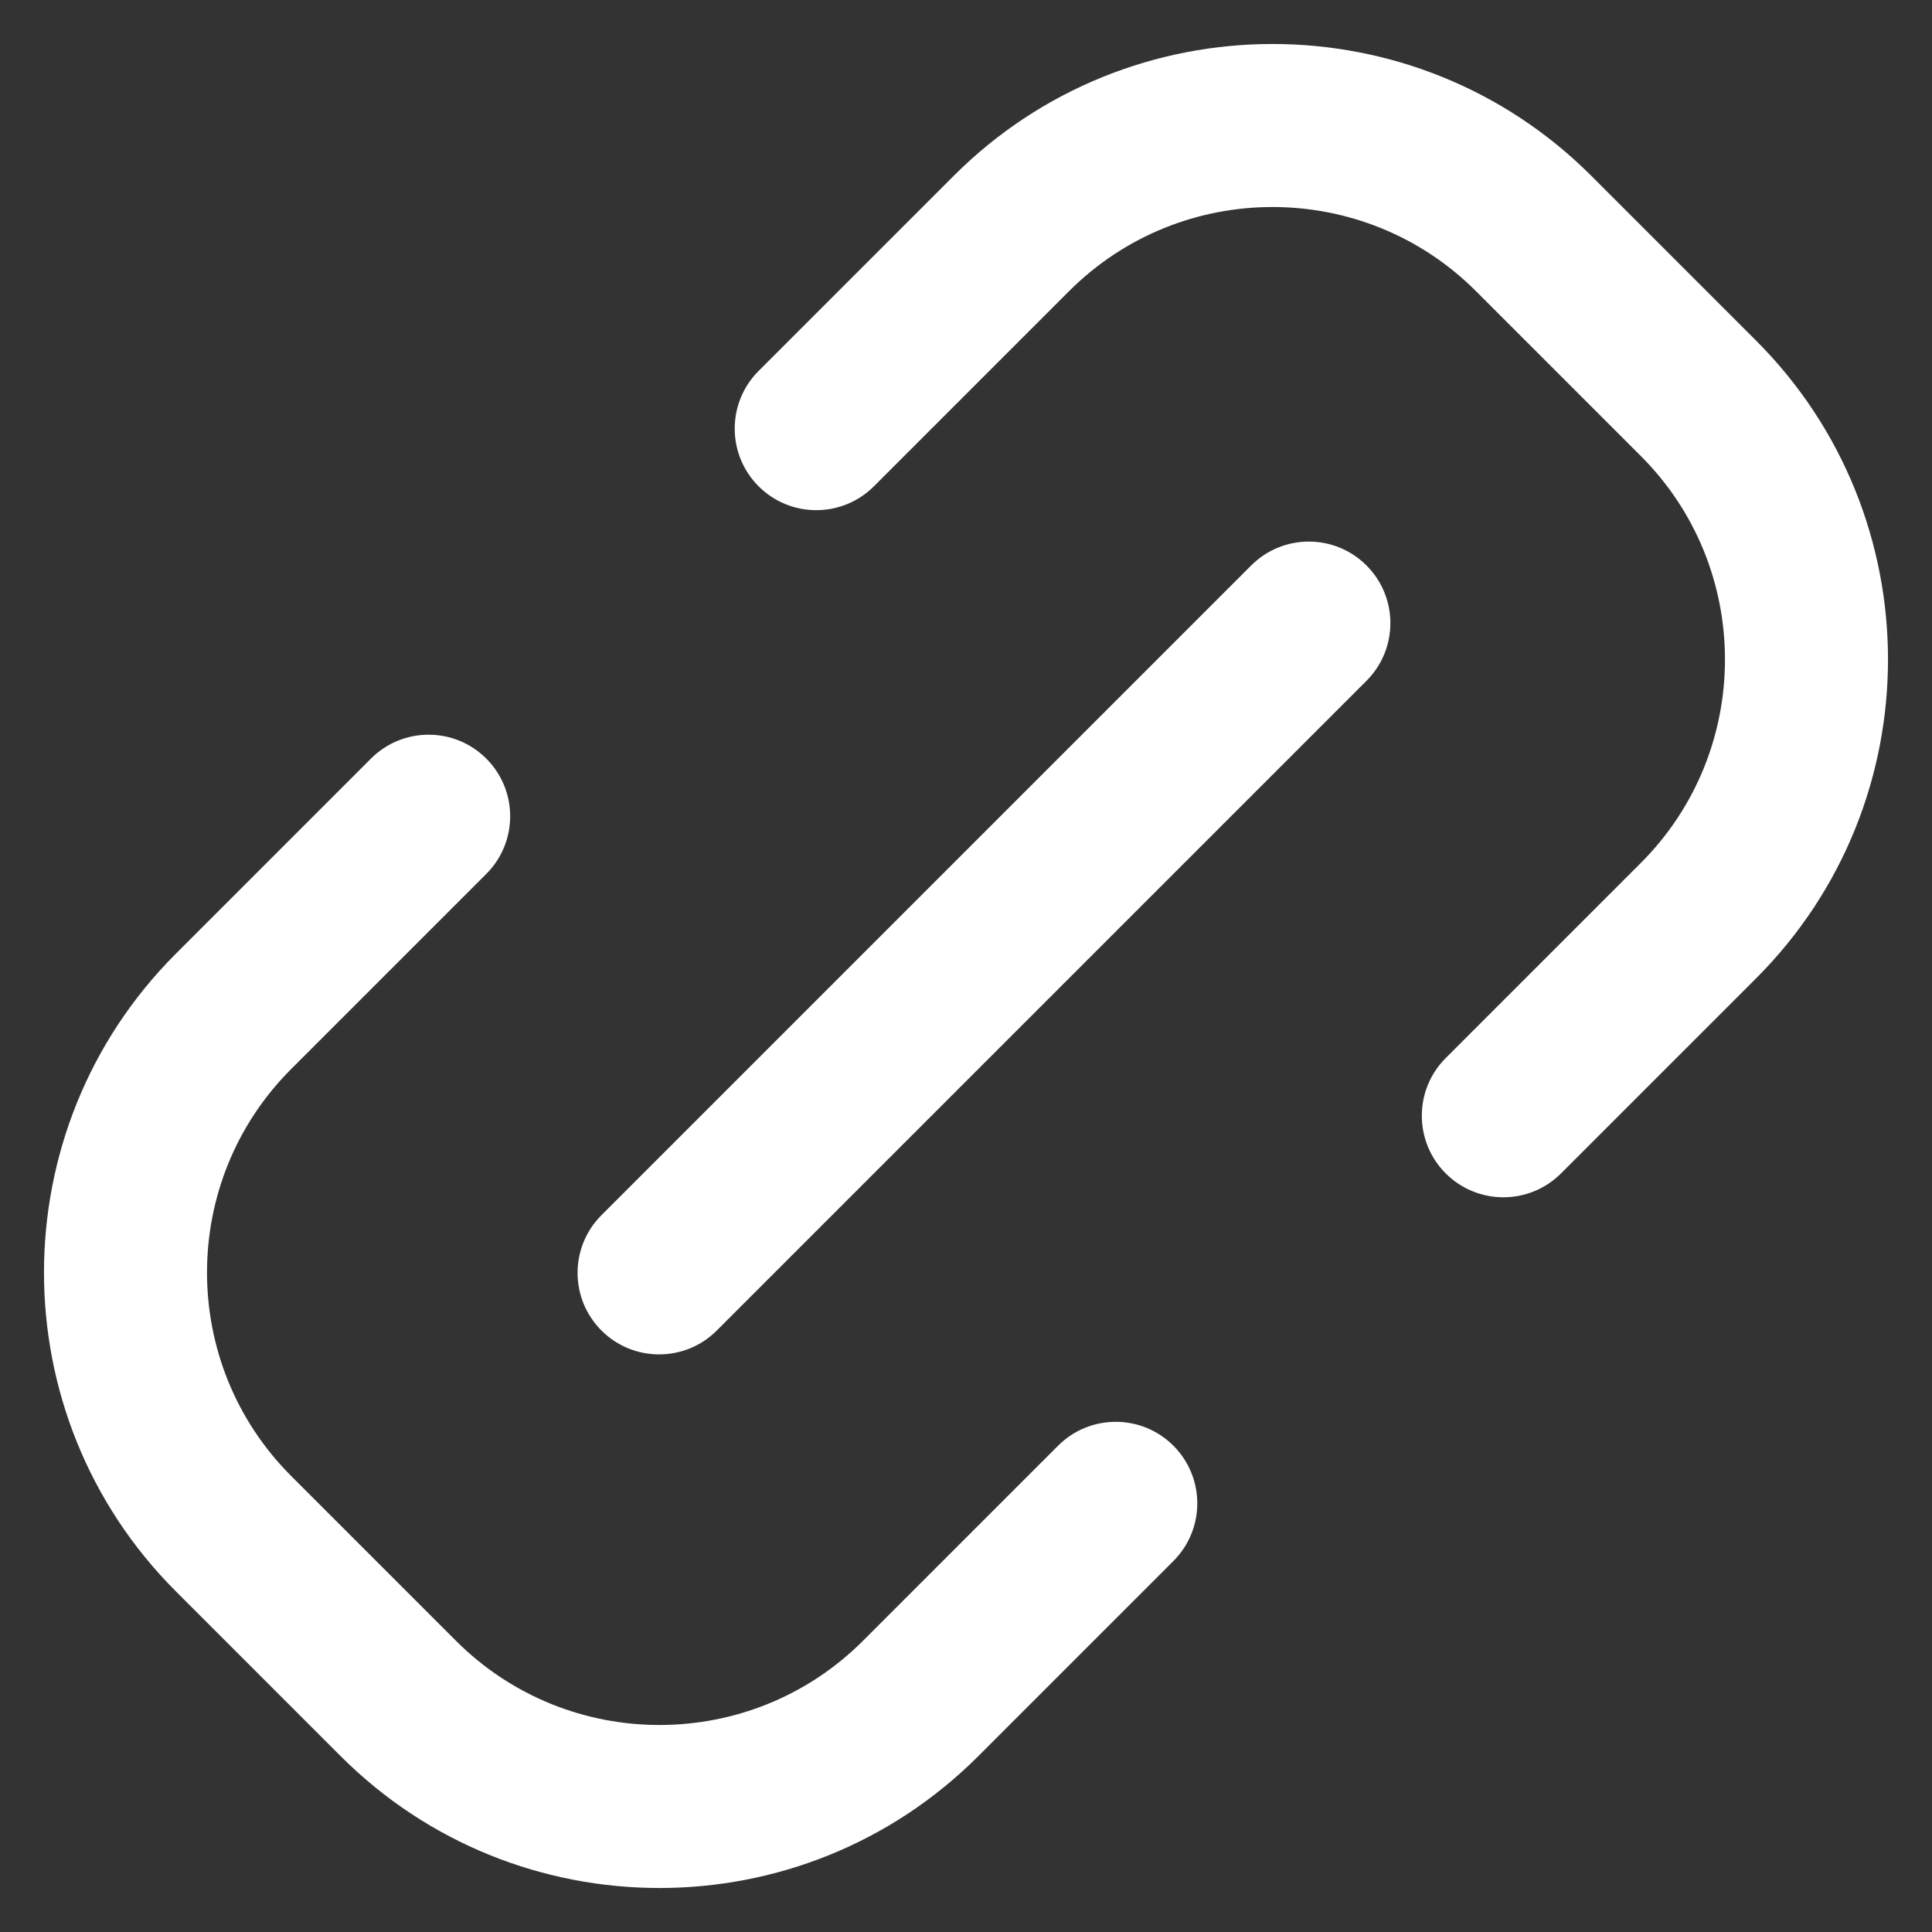
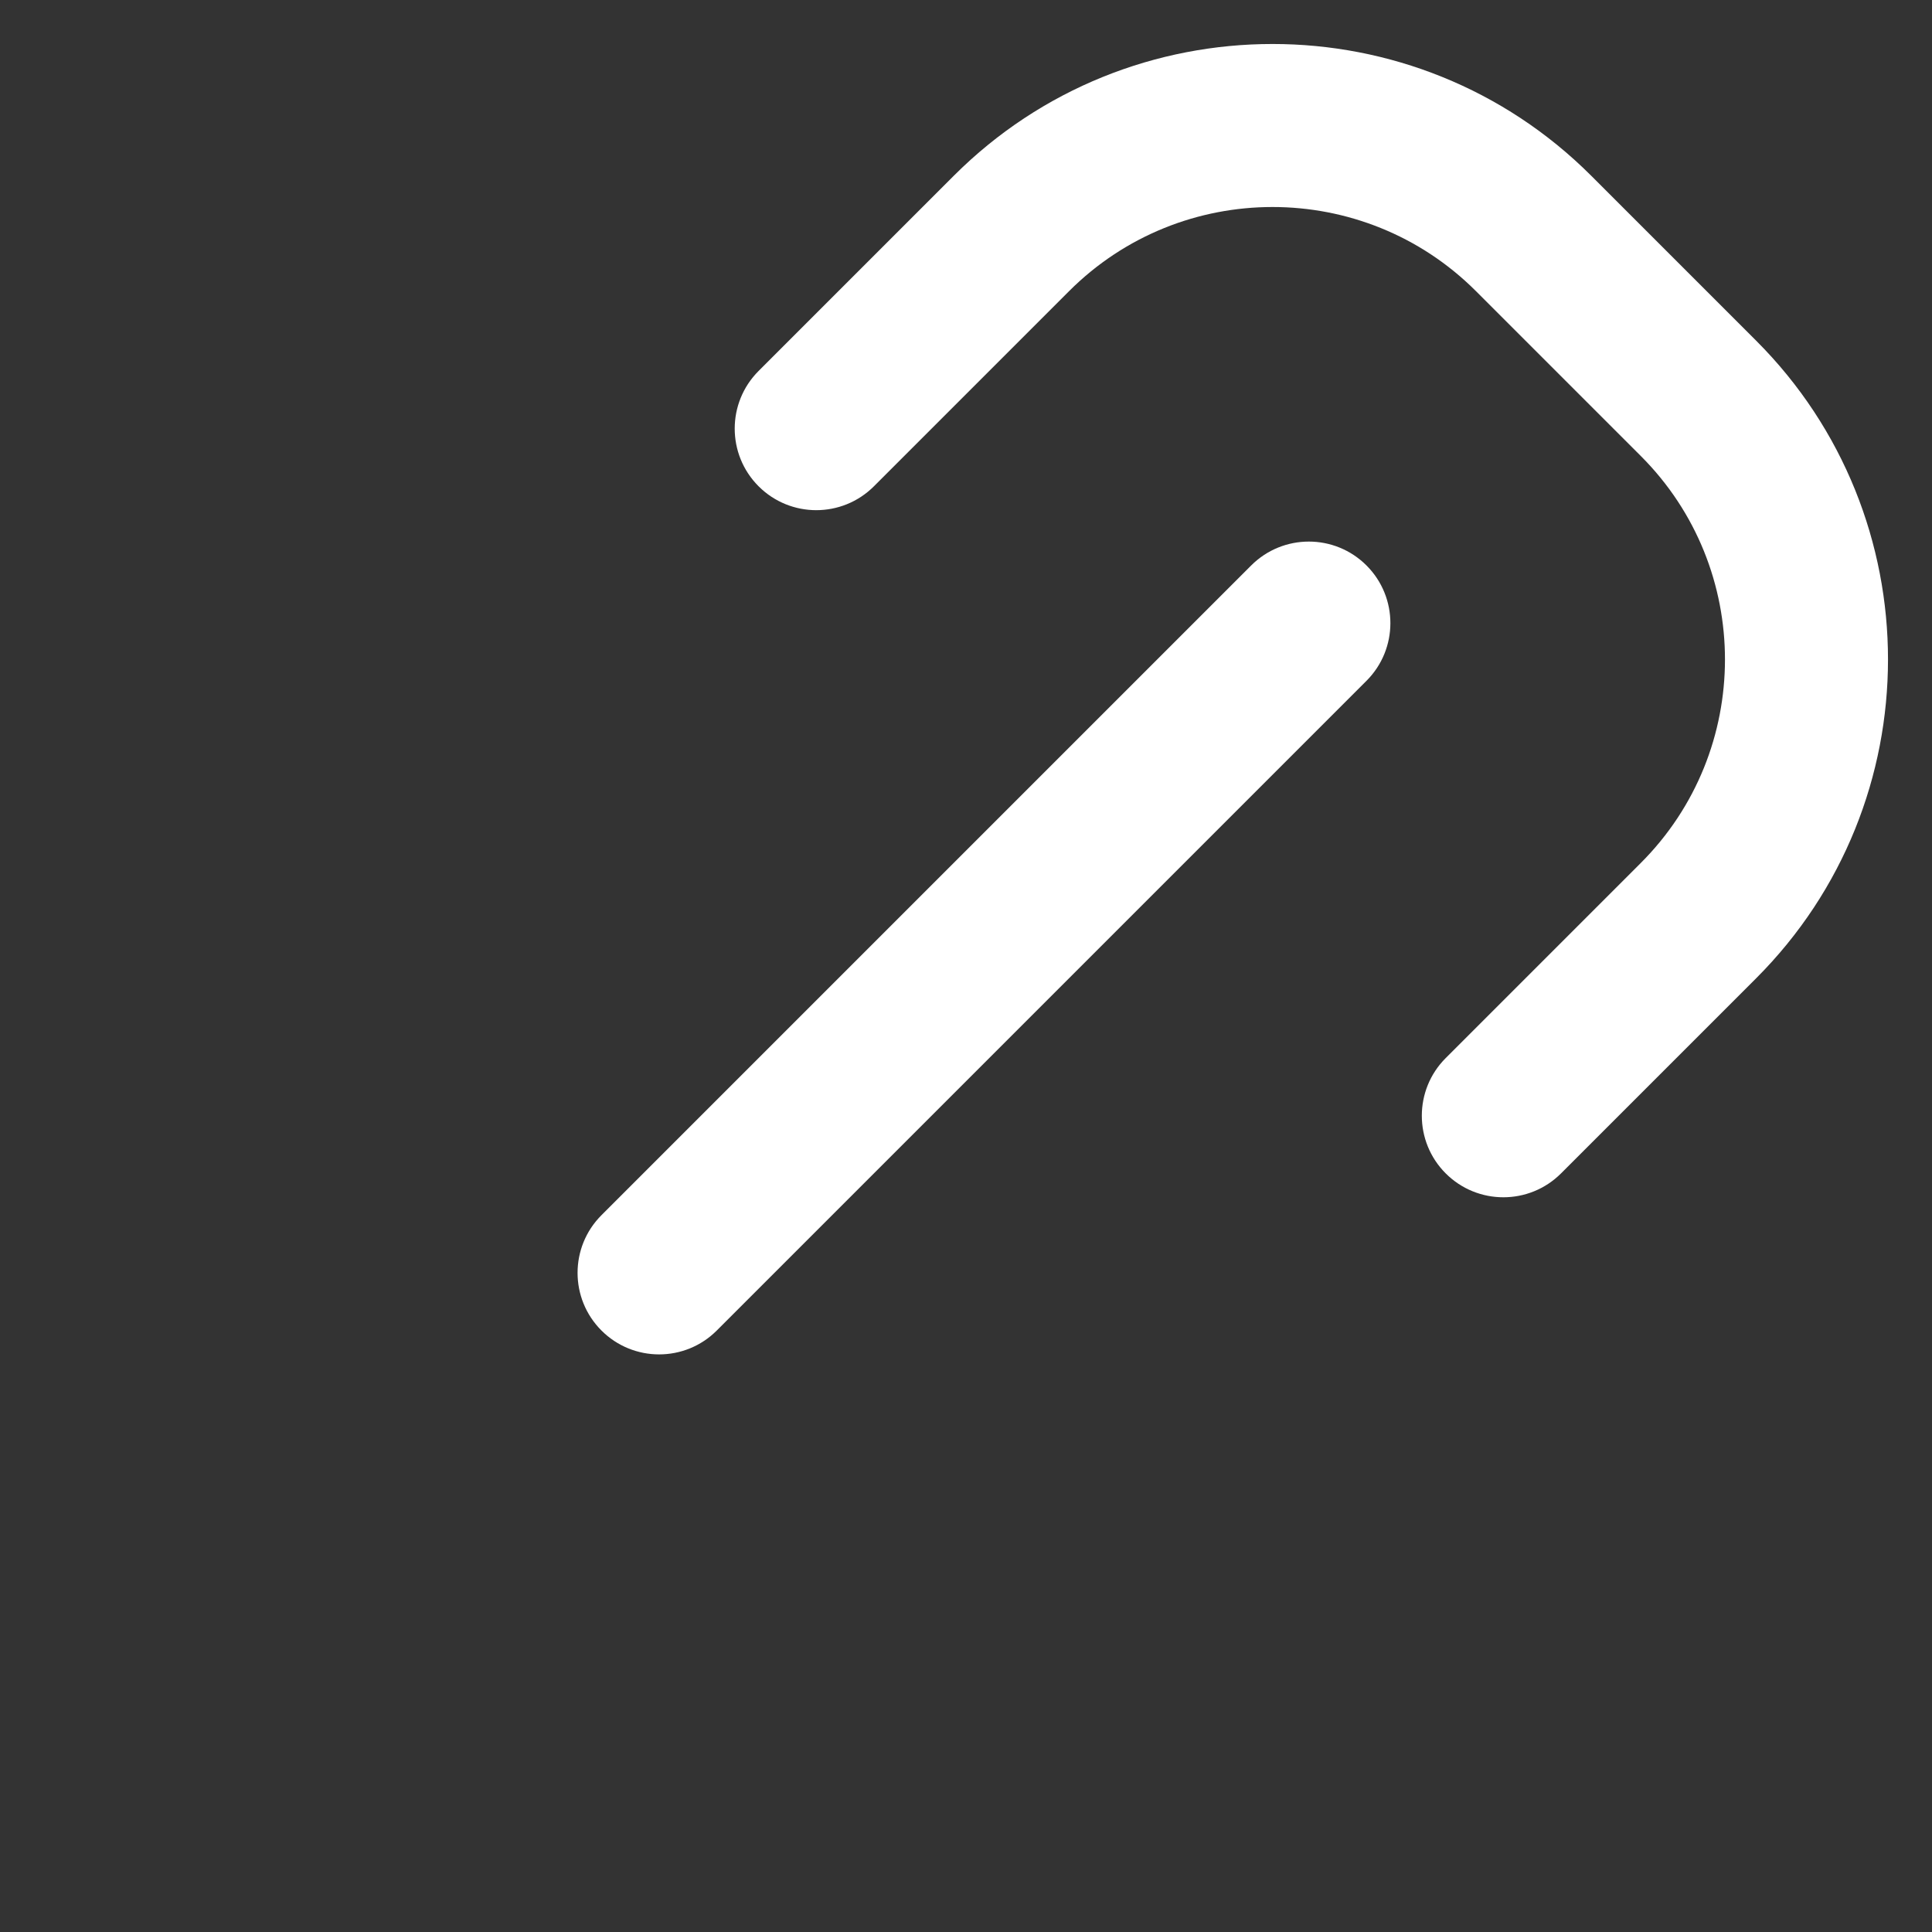
<svg xmlns="http://www.w3.org/2000/svg" fill="#ffffff" height="733" preserveAspectRatio="xMidYMid meet" version="1" viewBox="-16.7 -16.7 733.4 733.4" width="733" zoomAndPan="magnify">
  <rect x="-16.7" y="-16.7" width="733.4" height="733.4" fill="#333333" stroke="none" />
  <g id="change1_1">
    <path d="M458.253,197.957l-246.638,246.638c-12.089,12.085-12.089,31.69,0,43.775,12.089,12.093,31.692,12.093,43.781,0l246.638-246.638c12.089-12.085,12.089-31.69,0-43.775-12.089-12.093-31.692-12.093-43.781,0Z" />
    <path d="M649.963,112.639l-62.604-62.602c-66.718-66.718-175.291-66.718-242.02.011l-74.071,74.068c-12.089,12.093-12.089,31.694,0,43.783s31.692,12.089,43.781,0l74.071-74.071c42.583-42.585,111.876-42.593,154.459-.011l62.602,62.602c42.583,42.581,42.572,111.88-.011,154.461l-74.071,74.071c-12.087,12.089-12.087,31.69,0,43.779,12.089,12.089,31.692,12.089,43.781,0l74.071-74.071c66.729-66.729,66.729-175.302.011-242.02Z" />
-     <path d="M384.95,532.1l-74.081,74.083c-42.583,42.581-111.867,42.581-154.45,0l-62.602-62.602c-42.583-42.585-42.583-111.869,0-154.454l74.083-74.079c12.089-12.089,12.089-31.694,0-43.779-12.089-12.093-31.692-12.093-43.781,0l-74.081,74.083c-66.718,66.714-66.718,175.291,0,242.008l62.602,62.602c66.718,66.718,175.291,66.718,242.008,0l74.083-74.083c12.089-12.089,12.089-31.694,0-43.779-12.089-12.089-31.692-12.089-43.781,0Z" />
  </g>
</svg>